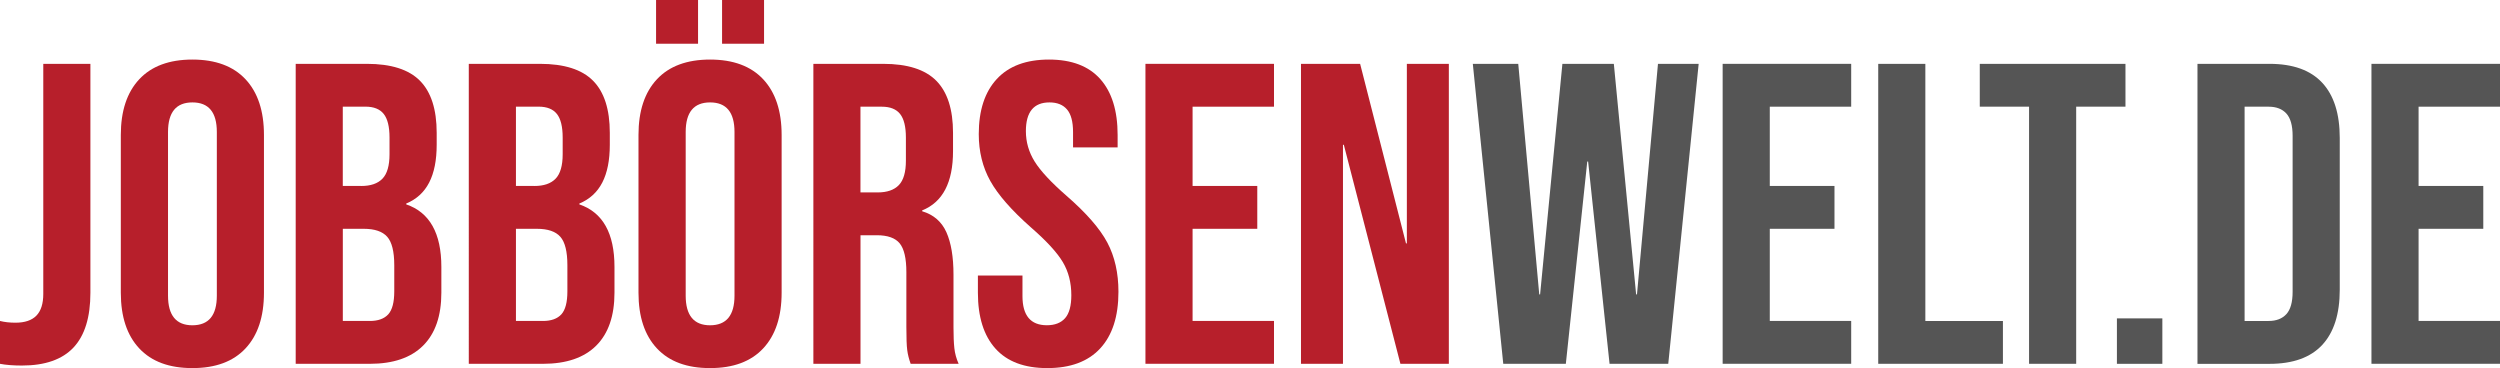
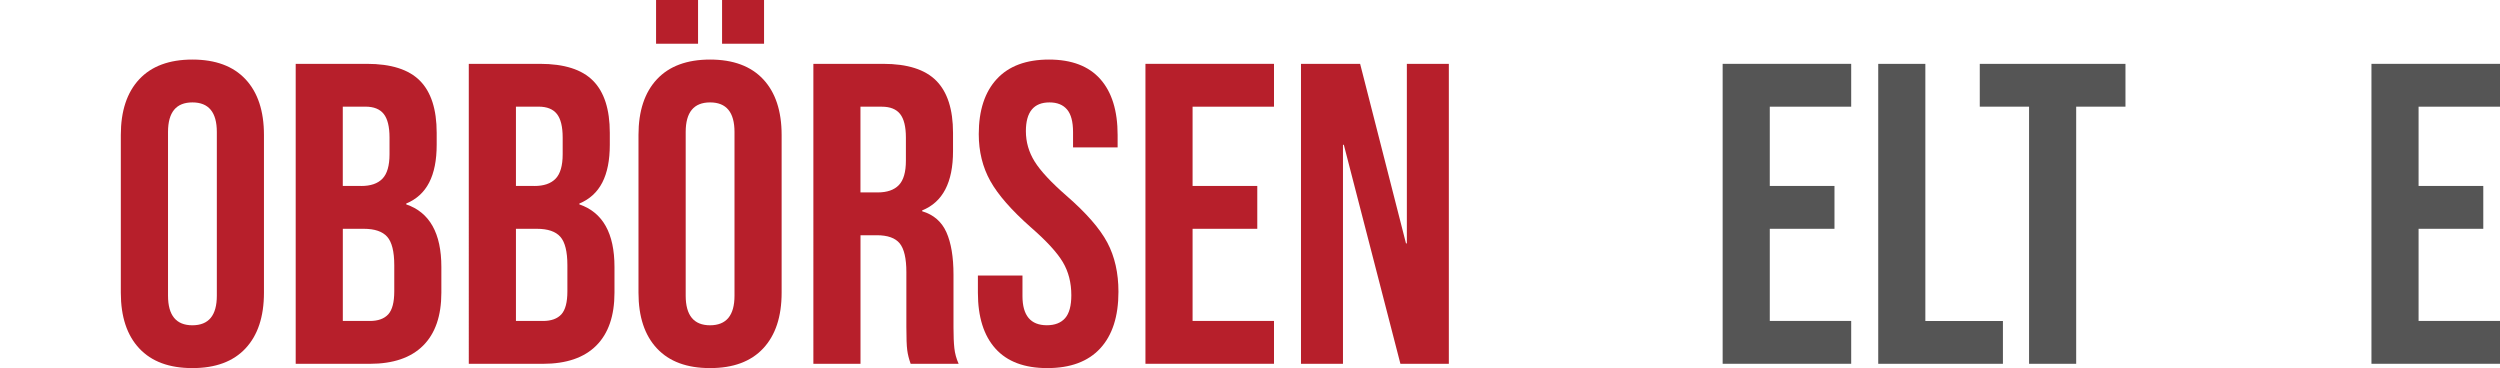
<svg xmlns="http://www.w3.org/2000/svg" version="1.1" id="Ebene_1" x="0px" y="0px" viewBox="0 0 695.47 102.4" enable-background="new 0 0 695.47 102.4" xml:space="preserve">
  <g>
-     <path fill="#B71F2B" d="M0,101.21V89.29c1.27,0.32,2.7,0.48,4.29,0.48c2.62,0,4.57-0.66,5.84-1.97c1.27-1.31,1.91-3.32,1.91-6.02   V17.76h13.11v63.66c0,6.84-1.57,11.92-4.71,15.26c-3.14,3.34-7.93,5.01-14.36,5.01C3.7,101.69,1.67,101.53,0,101.21z" />
    <path fill="#B71F2B" d="M38.74,96.92c-3.42-3.65-5.13-8.82-5.13-15.5V37.55c0-6.68,1.71-11.84,5.13-15.5   c3.42-3.65,8.34-5.48,14.78-5.48s11.36,1.83,14.78,5.48c3.42,3.66,5.13,8.82,5.13,15.5v43.87c0,6.68-1.71,11.84-5.13,15.5   c-3.42,3.66-8.34,5.48-14.78,5.48S42.16,100.58,38.74,96.92z M60.32,82.26V36.72c0-5.48-2.26-8.23-6.79-8.23   c-4.53,0-6.79,2.74-6.79,8.23v45.54c0,5.48,2.27,8.23,6.79,8.23C58.06,90.48,60.32,87.74,60.32,82.26z" />
    <path fill="#B71F2B" d="M82.26,17.76h19.79c6.75,0,11.68,1.57,14.78,4.71c3.1,3.14,4.65,7.97,4.65,14.48v3.34   c0,4.29-0.7,7.79-2.09,10.49c-1.39,2.7-3.52,4.65-6.38,5.84v0.24c6.52,2.23,9.77,8.03,9.77,17.41v7.15   c0,6.44-1.69,11.35-5.07,14.72c-3.38,3.38-8.33,5.07-14.84,5.07H82.26V17.76z M100.49,51.74c2.62,0,4.59-0.67,5.9-2.03   c1.31-1.35,1.97-3.62,1.97-6.8v-4.65c0-3.02-0.54-5.21-1.61-6.56c-1.07-1.35-2.76-2.03-5.07-2.03h-6.32v22.05H100.49z    M102.88,89.29c2.3,0,4.01-0.62,5.13-1.85c1.11-1.23,1.67-3.36,1.67-6.38v-7.27c0-3.81-0.66-6.46-1.97-7.93   c-1.31-1.47-3.48-2.21-6.5-2.21h-5.84v25.63H102.88z" />
    <path fill="#B71F2B" d="M130.42,17.76h19.79c6.75,0,11.68,1.57,14.78,4.71c3.1,3.14,4.65,7.97,4.65,14.48v3.34   c0,4.29-0.7,7.79-2.09,10.49c-1.39,2.7-3.52,4.65-6.38,5.84v0.24c6.52,2.23,9.77,8.03,9.77,17.41v7.15   c0,6.44-1.69,11.35-5.07,14.72c-3.38,3.38-8.33,5.07-14.84,5.07h-20.62V17.76z M148.66,51.74c2.62,0,4.59-0.67,5.9-2.03   c1.31-1.35,1.97-3.62,1.97-6.8v-4.65c0-3.02-0.54-5.21-1.61-6.56c-1.07-1.35-2.76-2.03-5.07-2.03h-6.32v22.05H148.66z    M151.04,89.29c2.3,0,4.01-0.62,5.13-1.85c1.11-1.23,1.67-3.36,1.67-6.38v-7.27c0-3.81-0.66-6.46-1.97-7.93   c-1.31-1.47-3.48-2.21-6.5-2.21h-5.84v25.63H151.04z" />
    <path fill="#B71F2B" d="M182.75,96.92c-3.42-3.65-5.13-8.82-5.13-15.5V37.55c0-6.68,1.71-11.84,5.13-15.5   c3.42-3.65,8.34-5.48,14.78-5.48s11.36,1.83,14.78,5.48c3.42,3.66,5.13,8.82,5.13,15.5v43.87c0,6.68-1.71,11.84-5.13,15.5   c-3.42,3.66-8.34,5.48-14.78,5.48S186.17,100.58,182.75,96.92z M182.51,0h11.68v12.16h-11.68V0z M204.33,82.26V36.72   c0-5.48-2.26-8.23-6.79-8.23c-4.53,0-6.79,2.74-6.79,8.23v45.54c0,5.48,2.27,8.23,6.79,8.23   C202.06,90.48,204.33,87.74,204.33,82.26z M200.87,0h11.68v12.16h-11.68V0z" />
    <path fill="#B71F2B" d="M226.26,17.76h19.43c6.75,0,11.68,1.57,14.78,4.71c3.1,3.14,4.65,7.97,4.65,14.48v5.13   c0,8.66-2.86,14.15-8.58,16.45v0.24c3.18,0.95,5.42,2.9,6.74,5.84c1.31,2.94,1.97,6.88,1.97,11.8v14.66c0,2.38,0.08,4.31,0.24,5.78   c0.16,1.47,0.55,2.92,1.19,4.35h-13.35c-0.48-1.35-0.8-2.62-0.95-3.81c-0.16-1.19-0.24-3.34-0.24-6.44V75.7   c0-3.81-0.62-6.48-1.85-7.99c-1.23-1.51-3.36-2.27-6.38-2.27h-4.53v35.76h-13.11V17.76z M244.14,53.53c2.62,0,4.59-0.67,5.9-2.03   c1.31-1.35,1.97-3.62,1.97-6.79v-6.44c0-3.02-0.54-5.21-1.61-6.56c-1.07-1.35-2.76-2.03-5.07-2.03h-5.96v23.84H244.14z" />
    <path fill="#B71F2B" d="M276.93,96.98c-3.26-3.62-4.89-8.8-4.89-15.56v-4.77h12.4v5.72c0,5.41,2.27,8.11,6.79,8.11   c2.22,0,3.91-0.66,5.07-1.97c1.15-1.31,1.73-3.44,1.73-6.38c0-3.5-0.79-6.58-2.38-9.24c-1.59-2.66-4.53-5.86-8.82-9.6   c-5.41-4.77-9.18-9.08-11.33-12.93c-2.15-3.85-3.22-8.21-3.22-13.05c0-6.6,1.67-11.7,5.01-15.32c3.34-3.62,8.18-5.42,14.54-5.42   c6.28,0,11.03,1.81,14.25,5.42c3.22,3.62,4.83,8.8,4.83,15.56v3.46h-12.4v-4.29c0-2.86-0.56-4.95-1.67-6.26   c-1.11-1.31-2.74-1.97-4.89-1.97c-4.37,0-6.56,2.66-6.56,7.99c0,3.02,0.81,5.84,2.44,8.46c1.63,2.62,4.59,5.8,8.88,9.54   c5.48,4.77,9.26,9.1,11.33,12.99c2.07,3.9,3.1,8.46,3.1,13.71c0,6.84-1.69,12.08-5.07,15.74c-3.38,3.66-8.29,5.48-14.72,5.48   C284.99,102.4,280.18,100.6,276.93,96.98z" />
    <path fill="#B71F2B" d="M318.65,17.76h35.76v11.92h-22.65v22.05h18v11.92h-18v25.63h22.65v11.92h-35.76V17.76z" />
    <path fill="#B71F2B" d="M361.92,17.76h16.45l12.76,49.95h0.24V17.76h11.68v83.45h-13.47l-15.74-60.92h-0.24v60.92h-11.68V17.76z" />
-     <path fill="#555555" d="M409.72,17.76h12.64l5.84,64.14h0.24l6.2-64.14h14.31l6.2,64.14h0.24l5.84-64.14h11.32l-8.46,83.45h-16.33   l-5.96-56.27h-0.24l-5.96,56.27h-17.41L409.72,17.76z" />
    <path fill="#555555" d="M479.22,17.76h35.76v11.92h-22.65v22.05h18v11.92h-18v25.63h22.65v11.92h-35.76V17.76z" />
    <path fill="#555555" d="M522.5,17.76h13.11v71.53h21.58v11.92H522.5V17.76z" />
    <path fill="#555555" d="M564.46,29.68h-13.71V17.76h40.53v11.92h-13.71v71.53h-13.11V29.68z" />
-     <path fill="#555555" d="M588.9,88.57h12.64v12.64H588.9V88.57z" />
-     <path fill="#555555" d="M611.31,17.76h20.03c6.52,0,11.4,1.75,14.66,5.25c3.26,3.5,4.89,8.62,4.89,15.38v42.2   c0,6.76-1.63,11.88-4.89,15.38c-3.26,3.5-8.15,5.25-14.66,5.25h-20.03V17.76z M631.1,89.29c2.15,0,3.79-0.64,4.95-1.91   c1.15-1.27,1.73-3.34,1.73-6.2V37.79c0-2.86-0.58-4.93-1.73-6.2c-1.15-1.27-2.8-1.91-4.95-1.91h-6.68v59.61H631.1z" />
    <path fill="#555555" d="M659.71,17.76h35.76v11.92h-22.65v22.05h18v11.92h-18v25.63h22.65v11.92h-35.76V17.76z" />
  </g>
</svg>